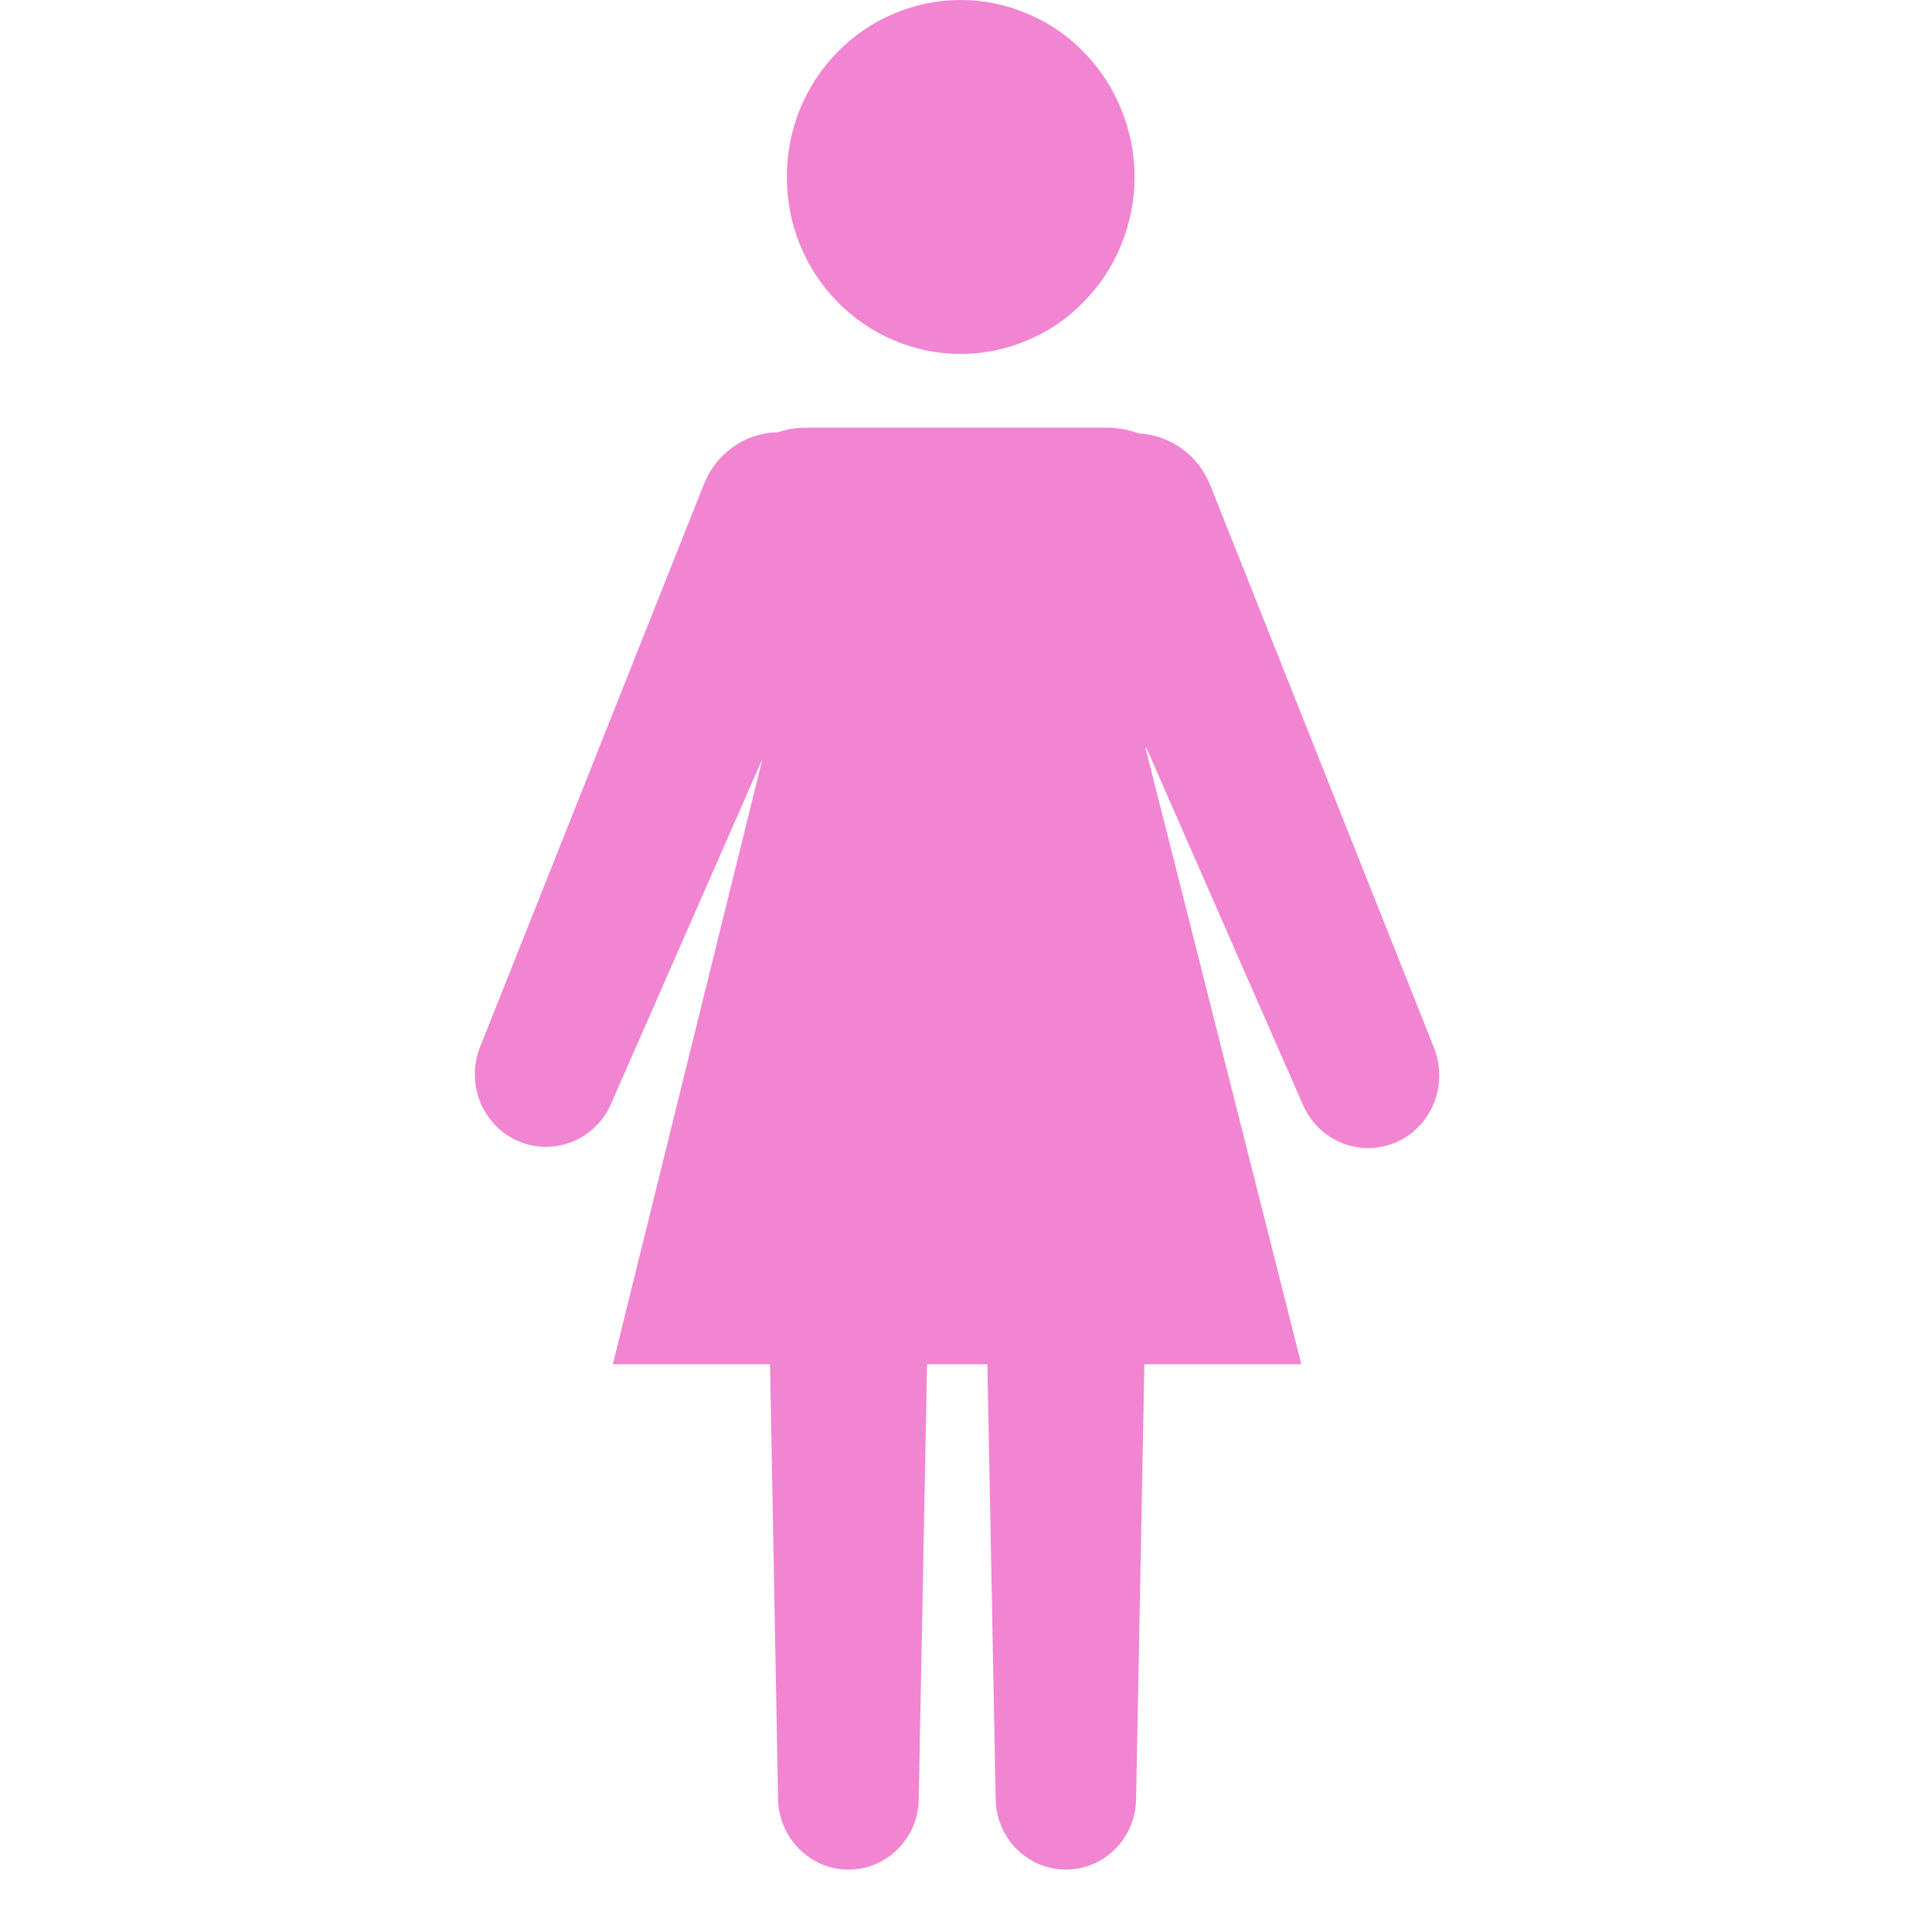
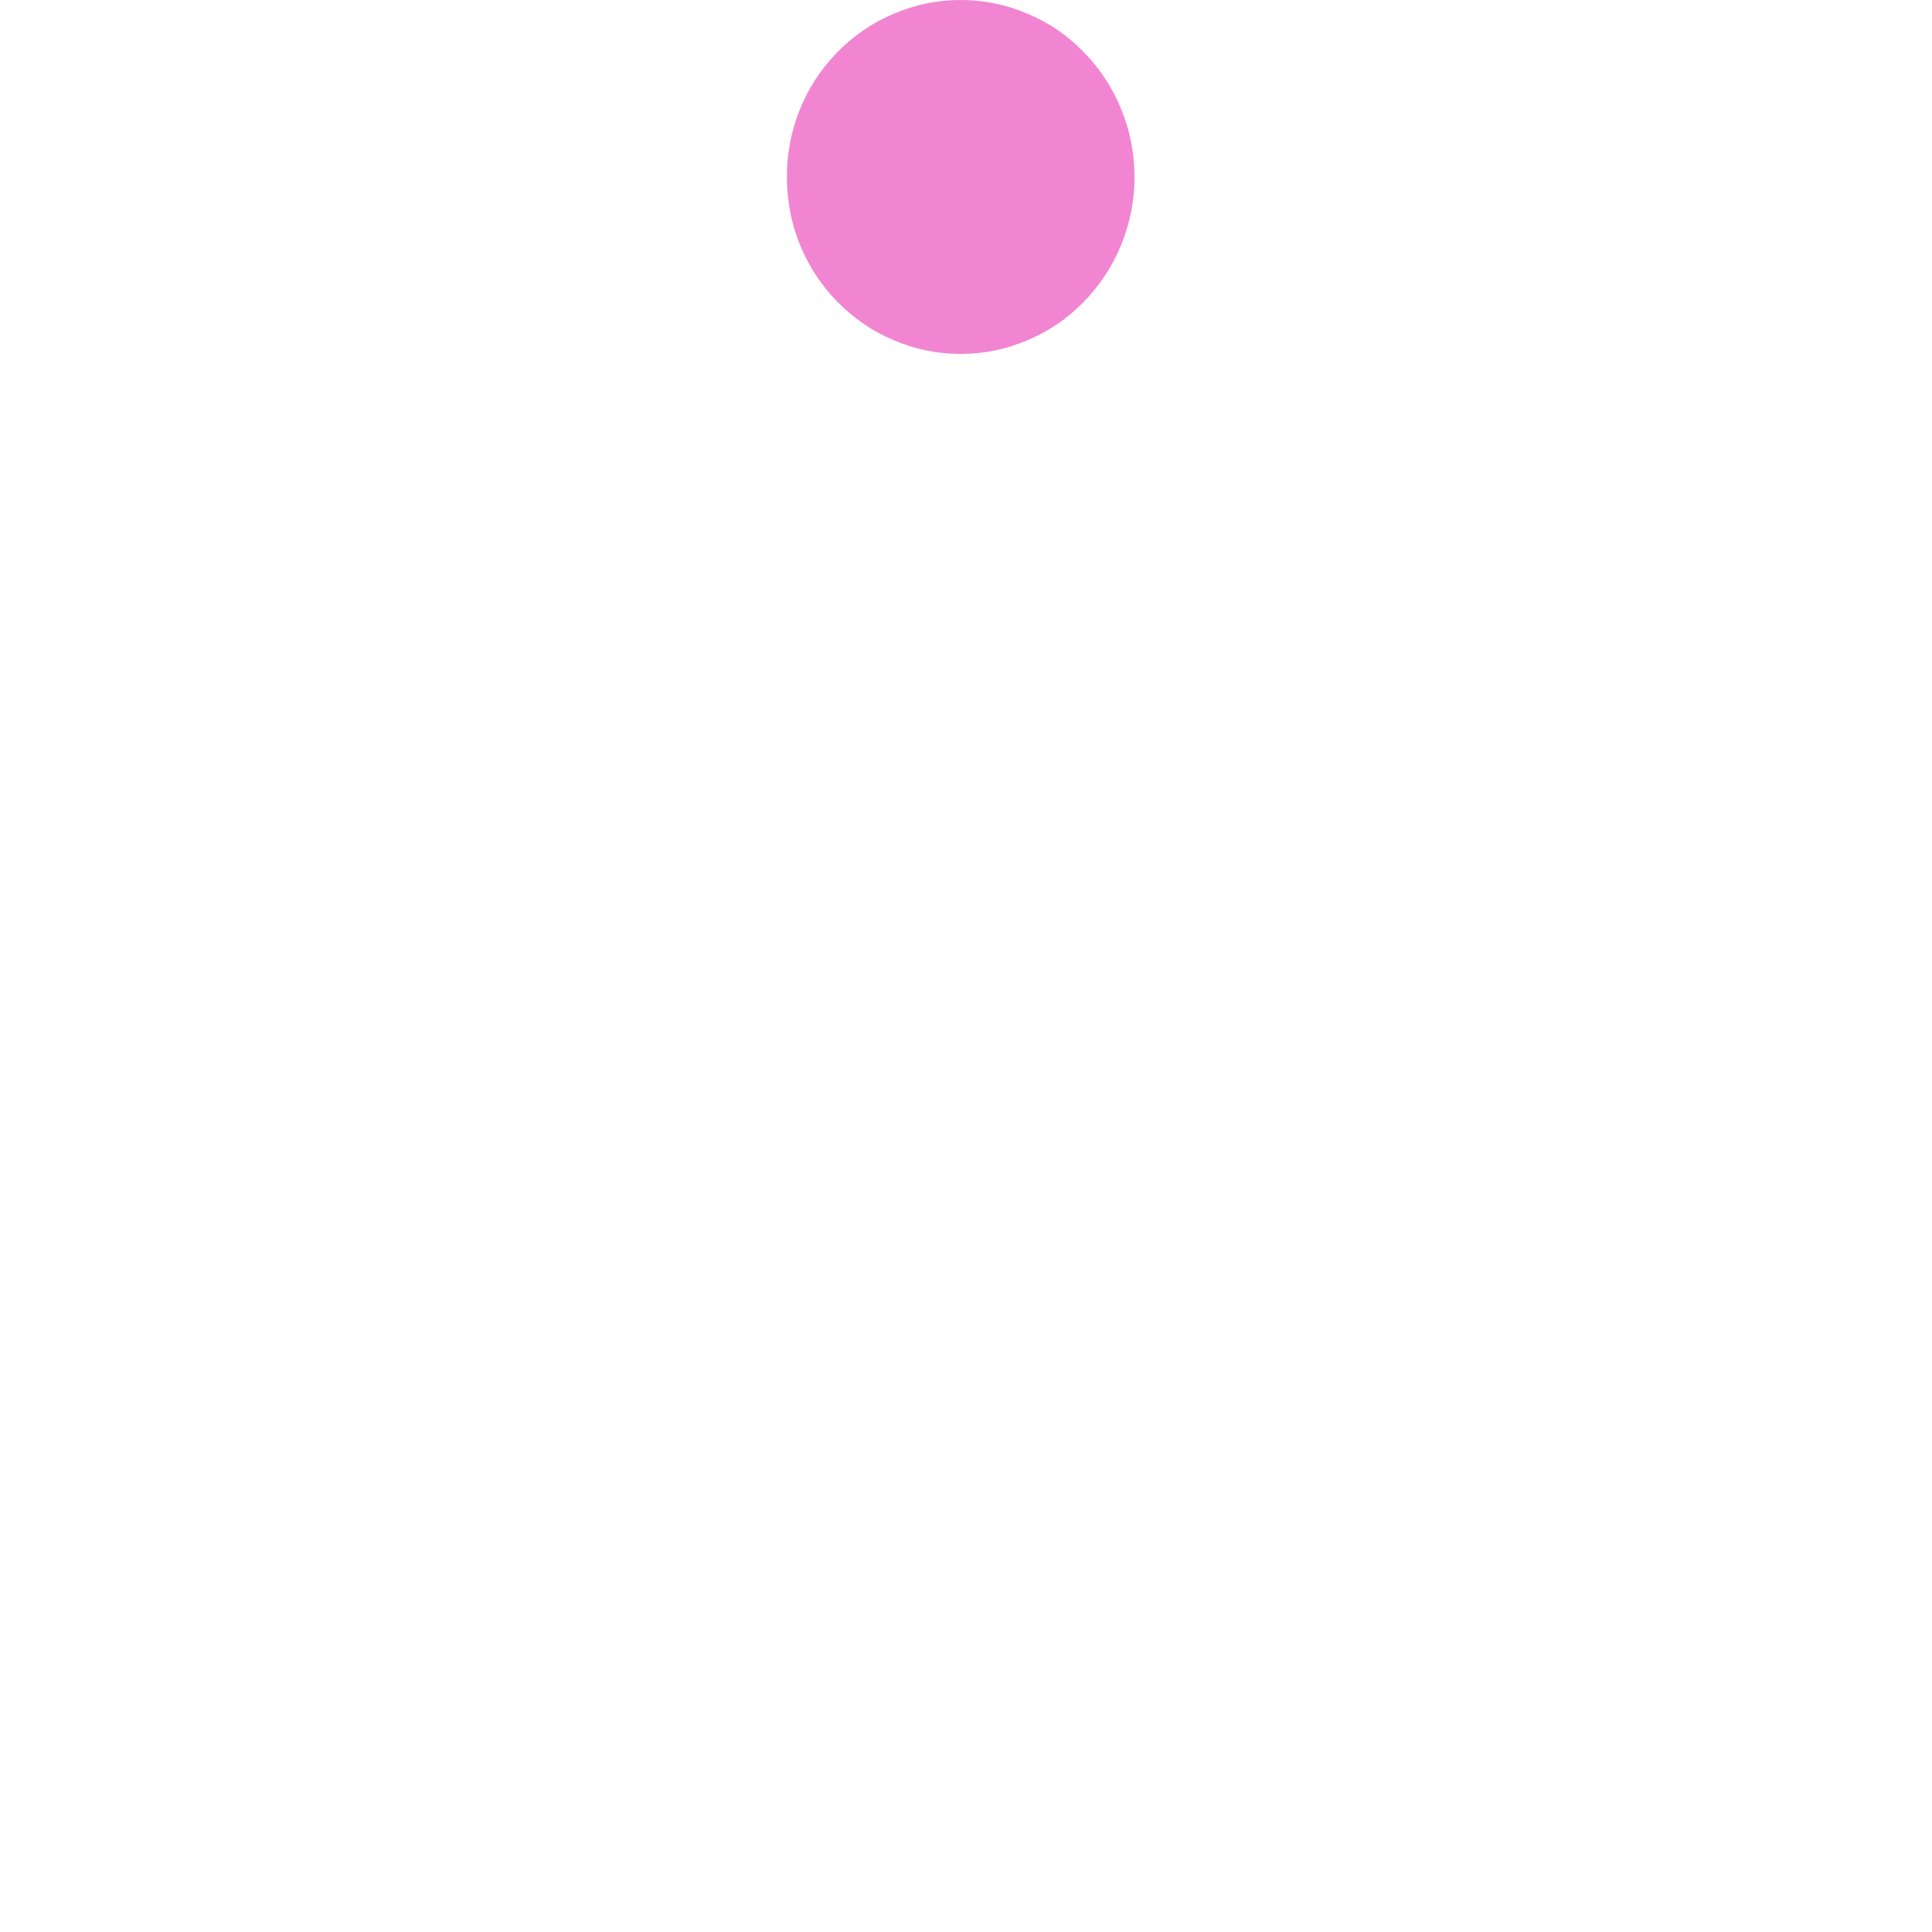
<svg xmlns="http://www.w3.org/2000/svg" width="40" zoomAndPan="magnify" viewBox="0 0 30 30" height="40" preserveAspectRatio="xMidYMid meet" version="1.0">
  <defs>
    <clipPath id="5f33c6b407">
      <path d="M 7.238 6 L 22.48 6 L 22.48 29.031 L 7.238 29.031 Z M 7.238 6 " clip-rule="nonzero" />
    </clipPath>
  </defs>
  <path fill="#f185d2" d="M 17.617 2.75 C 17.617 3.113 17.547 3.465 17.41 3.801 C 17.273 4.137 17.078 4.434 16.824 4.691 C 16.574 4.949 16.281 5.148 15.949 5.285 C 15.621 5.426 15.273 5.496 14.918 5.496 C 14.559 5.496 14.215 5.426 13.883 5.285 C 13.555 5.148 13.262 4.949 13.008 4.691 C 12.754 4.434 12.559 4.137 12.422 3.801 C 12.285 3.465 12.219 3.113 12.219 2.75 C 12.219 2.383 12.285 2.031 12.422 1.695 C 12.559 1.359 12.754 1.062 13.008 0.805 C 13.262 0.547 13.555 0.348 13.883 0.211 C 14.215 0.07 14.559 0 14.918 0 C 15.273 0 15.621 0.07 15.949 0.211 C 16.281 0.348 16.574 0.547 16.824 0.805 C 17.078 1.062 17.273 1.359 17.41 1.695 C 17.547 2.031 17.617 2.383 17.617 2.75 Z M 17.617 2.75 " fill-opacity="1" fill-rule="nonzero" />
  <g clip-path="url(#5f33c6b407)">
-     <path fill="#f185d2" d="M 22.27 16.277 L 18.793 7.535 C 18.602 7.055 18.16 6.754 17.68 6.73 C 17.527 6.672 17.355 6.641 17.18 6.641 L 12.52 6.641 C 12.367 6.641 12.219 6.664 12.082 6.711 C 11.59 6.719 11.125 7.023 10.93 7.52 L 7.453 16.262 C 7.242 16.797 7.461 17.41 7.965 17.68 C 8.531 17.98 9.23 17.734 9.488 17.141 L 11.84 11.781 L 9.516 21.184 L 11.957 21.184 L 12.082 27.945 C 12.098 28.547 12.582 29.031 13.176 29.031 C 13.77 29.031 14.254 28.547 14.266 27.945 L 14.395 21.184 L 15.332 21.184 L 15.461 27.945 C 15.473 28.547 15.957 29.031 16.551 29.031 C 17.145 29.031 17.629 28.547 17.641 27.945 L 17.77 21.184 L 20.207 21.184 L 17.789 11.621 L 17.797 11.602 L 20.234 17.16 C 20.496 17.754 21.191 18 21.758 17.699 C 22.258 17.43 22.48 16.816 22.27 16.277 Z M 22.27 16.277 " fill-opacity="1" fill-rule="nonzero" />
-   </g>
+     </g>
</svg>